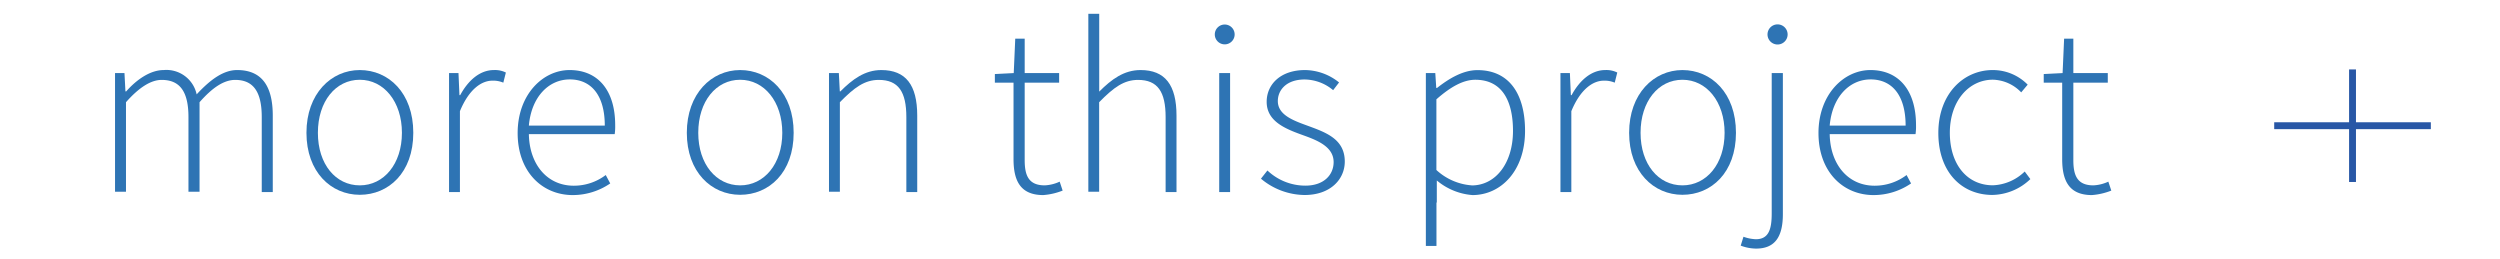
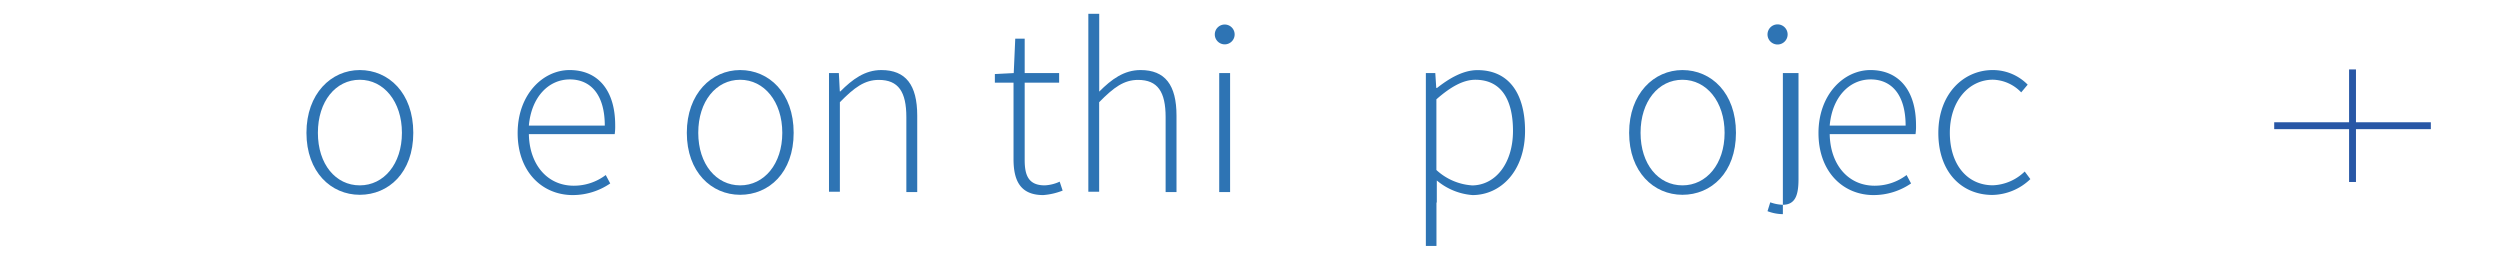
<svg xmlns="http://www.w3.org/2000/svg" id="Layer_1" data-name="Layer 1" viewBox="0 0 362.94 37.57">
  <defs>
    <style>.cls-1,.cls-3,.cls-5{fill:none;}.cls-2{clip-path:url(#clip-path);}.cls-3{stroke:#5c9ad2;stroke-width:2.49px;}.cls-3,.cls-5{stroke-miterlimit:10;}.cls-4{fill:#2e74b4;}.cls-5{stroke:#2857a6;}</style>
    <clipPath id="clip-path">
      <rect class="cls-1" x="-1162.86" y="-216.28" width="1137.74" height="50" />
    </clipPath>
  </defs>
  <title>thesis_final_website</title>
  <g class="cls-2">
    <path class="cls-3" d="M-1313.62-38.25C-1063.51,27-880.1,26.42-754.89,11.68c149-17.54,263.43-60.72,413-31.21,57.61,11.37,107.48,31,196.55,32.46A664.88,664.88,0,0,0,35.72-9.54" />
    <path class="cls-3" d="M34.92-19.18A538.48,538.48,0,0,1-64.64.58c-28,2.85-57.77,3.74-90.1,3.33-88.08-1.44-137.47-20.67-194.44-31.79-147.67-28.9-260.7,13.75-408.5,31.19-26.47,3.12-55.56,5.61-87.36,7-117.47,5-271.32-5.51-465.38-56" />
    <path class="cls-3" d="M34.13-28.83c-31.32,10-64.3,17.89-104,21.38-29.85,2.62-60.54,2.76-94.27,2.33-87.1-1.1-136-20.25-192.34-31.11-145.79-28.29-257.45,13.84-404,31.18C-786.67-2-815.44.5-846.9,1.86c-116.62,5.1-268.9-5.42-460.35-55.12" />
  </g>
-   <path class="cls-4" d="M16.7,10.61h1.37l0.14,2.66h0.11c1.55-1.76,3.53-3.1,5.44-3.1a4.49,4.49,0,0,1,4.79,3.53c2-2.16,3.89-3.53,5.87-3.53,3.46,0,5.18,2.16,5.18,6.62V27.88H38V17c0-3.67-1.22-5.4-3.85-5.4-1.62,0-3.28,1.08-5.18,3.24v13H27.36V17c0-3.67-1.22-5.4-3.89-5.4q-2.32,0-5.18,3.24v13H16.7V10.61Z" />
  <path class="cls-4" d="M52.23,10.17c4.18,0,7.77,3.31,7.77,9.11s-3.6,9-7.77,9-7.74-3.31-7.74-9S48.09,10.17,52.23,10.17Zm0,16.74c3.49,0,6.12-3.1,6.12-7.63s-2.63-7.7-6.12-7.7-6.08,3.13-6.08,7.7S48.74,26.91,52.23,26.91Z" />
-   <path class="cls-4" d="M65.19,10.61h1.37l0.14,3.2h0.11c1.15-2.12,2.84-3.64,4.9-3.64a3.55,3.55,0,0,1,1.73.36L73.07,12a3.77,3.77,0,0,0-1.58-.29c-1.55,0-3.38,1.19-4.72,4.43V27.88H65.19V10.61Z" />
  <path class="cls-4" d="M82.69,10.17c4.1,0,6.62,2.92,6.62,8a7.82,7.82,0,0,1-.07,1.3H76.78c0.07,4.36,2.63,7.49,6.52,7.49a7.66,7.66,0,0,0,4.64-1.55l0.65,1.22a9.63,9.63,0,0,1-5.44,1.69c-4.43,0-8-3.38-8-9S78.83,10.17,82.69,10.17Zm5.11,8.06c0-4.43-2-6.7-5.08-6.7s-5.58,2.56-5.94,6.7h11Z" />
  <path class="cls-4" d="M107.45,10.17c4.18,0,7.77,3.31,7.77,9.11s-3.6,9-7.77,9-7.74-3.31-7.74-9S103.31,10.17,107.45,10.17Zm0,16.74c3.49,0,6.12-3.1,6.12-7.63s-2.63-7.7-6.12-7.7-6.08,3.13-6.08,7.7S104,26.91,107.45,26.91Z" />
  <path class="cls-4" d="M120.41,10.61h1.37l0.14,2.66H122c1.76-1.76,3.56-3.1,5.94-3.1,3.56,0,5.22,2.16,5.22,6.62V27.88h-1.58V17c0-3.67-1.15-5.4-4-5.4-2.05,0-3.53,1.08-5.65,3.24v13h-1.58V10.61Z" />
  <path class="cls-4" d="M147.13,12h-2.7V10.75l2.74-.14,0.22-5h1.37v5h5V12h-5V23.24c0,2.2.54,3.67,2.92,3.67a5.78,5.78,0,0,0,2.16-.54l0.43,1.3a9.66,9.66,0,0,1-2.81.65c-3.35,0-4.32-2.12-4.32-5.22V12Z" />
  <path class="cls-4" d="M158,2h1.58v11.3c1.8-1.8,3.6-3.13,6-3.13,3.56,0,5.22,2.16,5.22,6.62V27.88h-1.58V17c0-3.67-1.15-5.4-4-5.4-2.05,0-3.53,1.08-5.65,3.24v13H158V2Z" />
  <path class="cls-4" d="M176.36,5a1.44,1.44,0,0,1,2.88,0A1.44,1.44,0,0,1,176.36,5ZM177,10.61h1.58V27.88H177V10.61Z" />
-   <path class="cls-4" d="M184,24.75a8,8,0,0,0,5.51,2.2c2.7,0,4.1-1.58,4.1-3.42,0-2.16-2.23-3.1-4.21-3.82-2.63-.94-5.51-2-5.51-4.93,0-2.52,2-4.61,5.58-4.61a8,8,0,0,1,4.93,1.8l-0.86,1.12a6.54,6.54,0,0,0-4.14-1.55c-2.66,0-3.89,1.55-3.89,3.13,0,1.91,2,2.74,4.07,3.49,2.7,1,5.65,1.91,5.65,5.29,0,2.59-2.09,4.86-5.83,4.86a10,10,0,0,1-6.34-2.37Z" />
  <path class="cls-4" d="M208.54,29.4v6.3H207V10.61h1.37l0.14,2.16h0.11c1.69-1.33,3.74-2.59,5.87-2.59,4.61,0,6.91,3.46,6.91,8.82,0,5.87-3.56,9.32-7.63,9.32a9.14,9.14,0,0,1-5.18-2.12v3.2Zm5.11-2.48c3.49,0,6-3.24,6-7.92,0-4.25-1.51-7.42-5.47-7.42-1.73,0-3.56,1-5.65,2.84V24.68A8.47,8.47,0,0,0,213.65,26.91Z" />
-   <path class="cls-4" d="M226.54,10.61h1.37l0.14,3.2h0.11c1.15-2.12,2.84-3.64,4.9-3.64a3.55,3.55,0,0,1,1.73.36L234.42,12a3.77,3.77,0,0,0-1.58-.29c-1.55,0-3.38,1.19-4.72,4.43V27.88h-1.58V10.61Z" />
  <path class="cls-4" d="M244.25,10.17c4.18,0,7.77,3.31,7.77,9.11s-3.6,9-7.77,9-7.74-3.31-7.74-9S240.11,10.17,244.25,10.17Zm0,16.74c3.49,0,6.12-3.1,6.12-7.63s-2.63-7.7-6.12-7.7-6.08,3.13-6.08,7.7S240.76,26.91,244.25,26.91Z" />
-   <path class="cls-4" d="M257.21,10.61h1.62V31.09c0,3.38-1.22,5-3.89,5a6.45,6.45,0,0,1-2.23-.43l0.4-1.29a5.9,5.9,0,0,0,1.8.36c1.94,0,2.3-1.58,2.3-3.78V10.61ZM256.6,5a1.46,1.46,0,0,1,2.92,0A1.46,1.46,0,0,1,256.6,5Z" />
+   <path class="cls-4" d="M257.21,10.61h1.62V31.09a6.45,6.45,0,0,1-2.23-.43l0.4-1.29a5.9,5.9,0,0,0,1.8.36c1.94,0,2.3-1.58,2.3-3.78V10.61ZM256.6,5a1.46,1.46,0,0,1,2.92,0A1.46,1.46,0,0,1,256.6,5Z" />
  <path class="cls-4" d="M271.54,10.17c4.1,0,6.62,2.92,6.62,8a7.82,7.82,0,0,1-.07,1.3H265.63c0.07,4.36,2.63,7.49,6.52,7.49a7.66,7.66,0,0,0,4.64-1.55l0.65,1.22A9.63,9.63,0,0,1,272,28.32c-4.43,0-8-3.38-8-9S267.69,10.17,271.54,10.17Zm5.11,8.06c0-4.43-2-6.7-5.08-6.7s-5.58,2.56-5.94,6.7h11Z" />
  <path class="cls-4" d="M289.29,10.17a7.09,7.09,0,0,1,5.08,2.12l-0.94,1.12a5.89,5.89,0,0,0-4.1-1.84c-3.53,0-6.26,3.13-6.26,7.7s2.48,7.63,6.26,7.63a7,7,0,0,0,4.61-2L294.76,26a8.16,8.16,0,0,1-5.51,2.3c-4.46,0-7.85-3.31-7.85-9S285.07,10.17,289.29,10.17Z" />
-   <path class="cls-4" d="M299.4,12h-2.7V10.75l2.74-.14,0.22-5H301v5h5V12h-5V23.24c0,2.2.54,3.67,2.92,3.67a5.78,5.78,0,0,0,2.16-.54l0.43,1.3a9.66,9.66,0,0,1-2.81.65c-3.35,0-4.32-2.12-4.32-5.22V12Z" />
  <line class="cls-5" x1="341.53" y1="26.42" x2="341.53" y2="10.08" />
  <line class="cls-5" x1="330.16" y1="18.25" x2="352.9" y2="18.25" />
</svg>